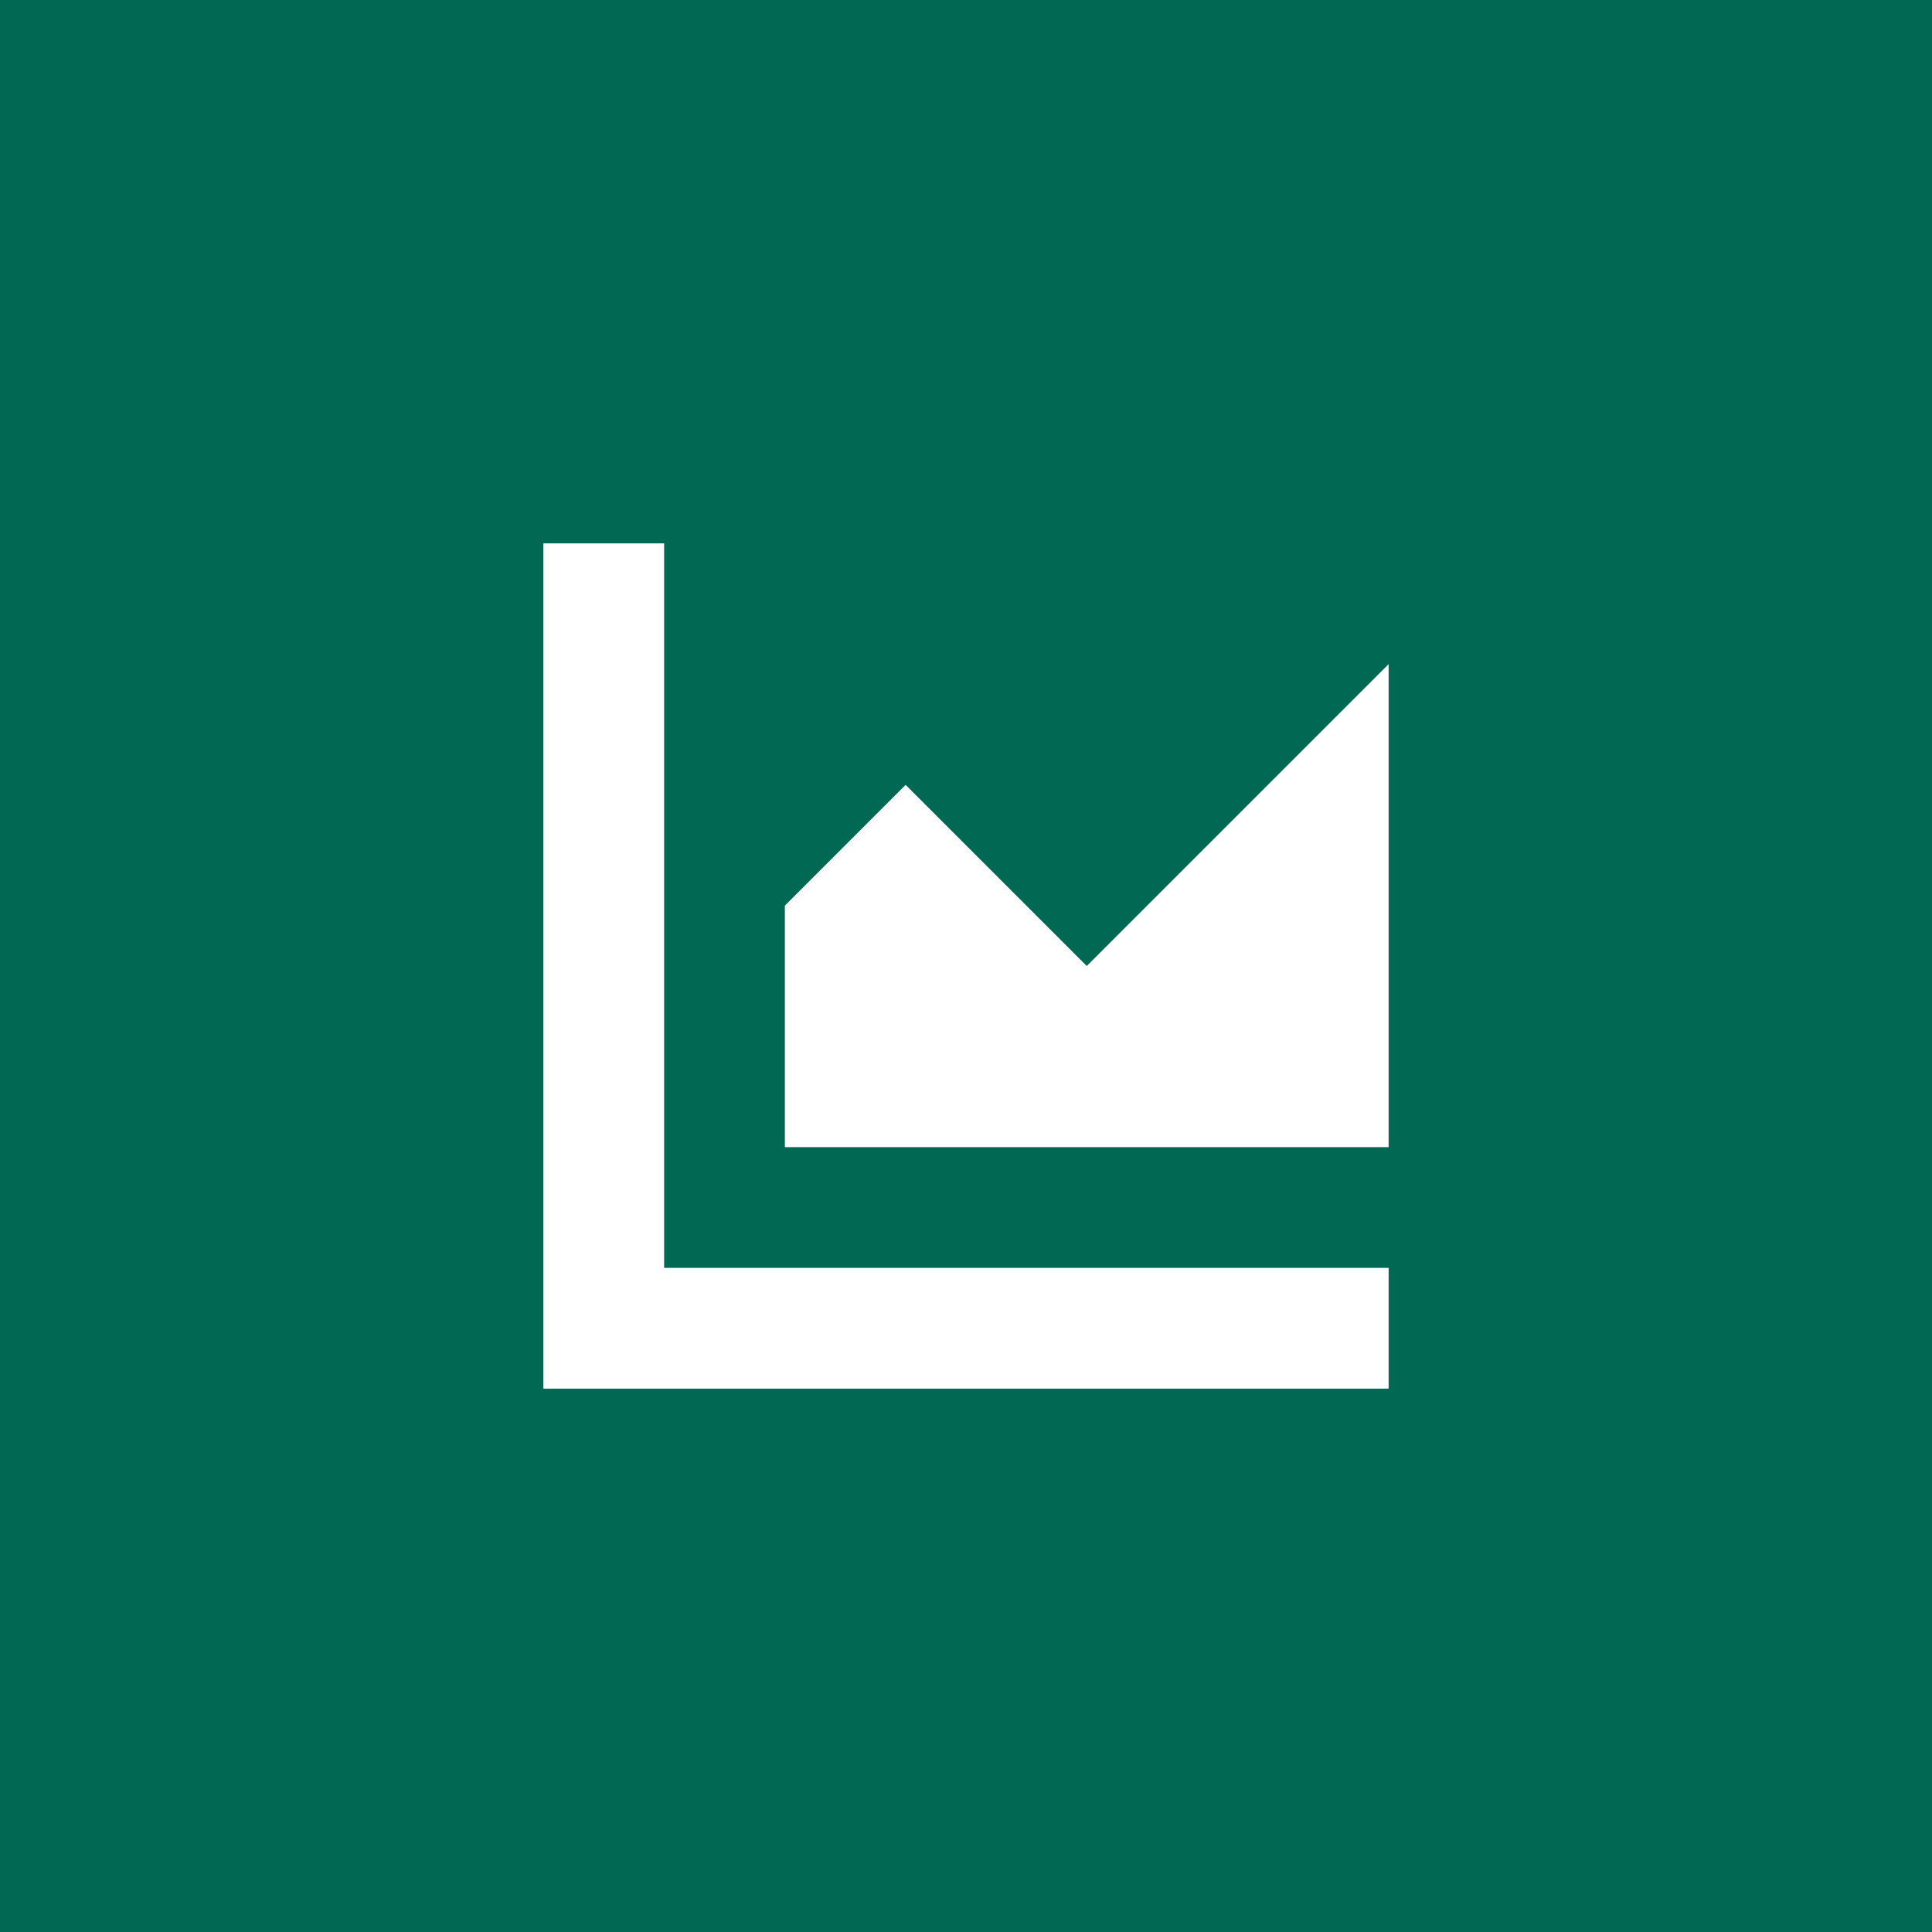
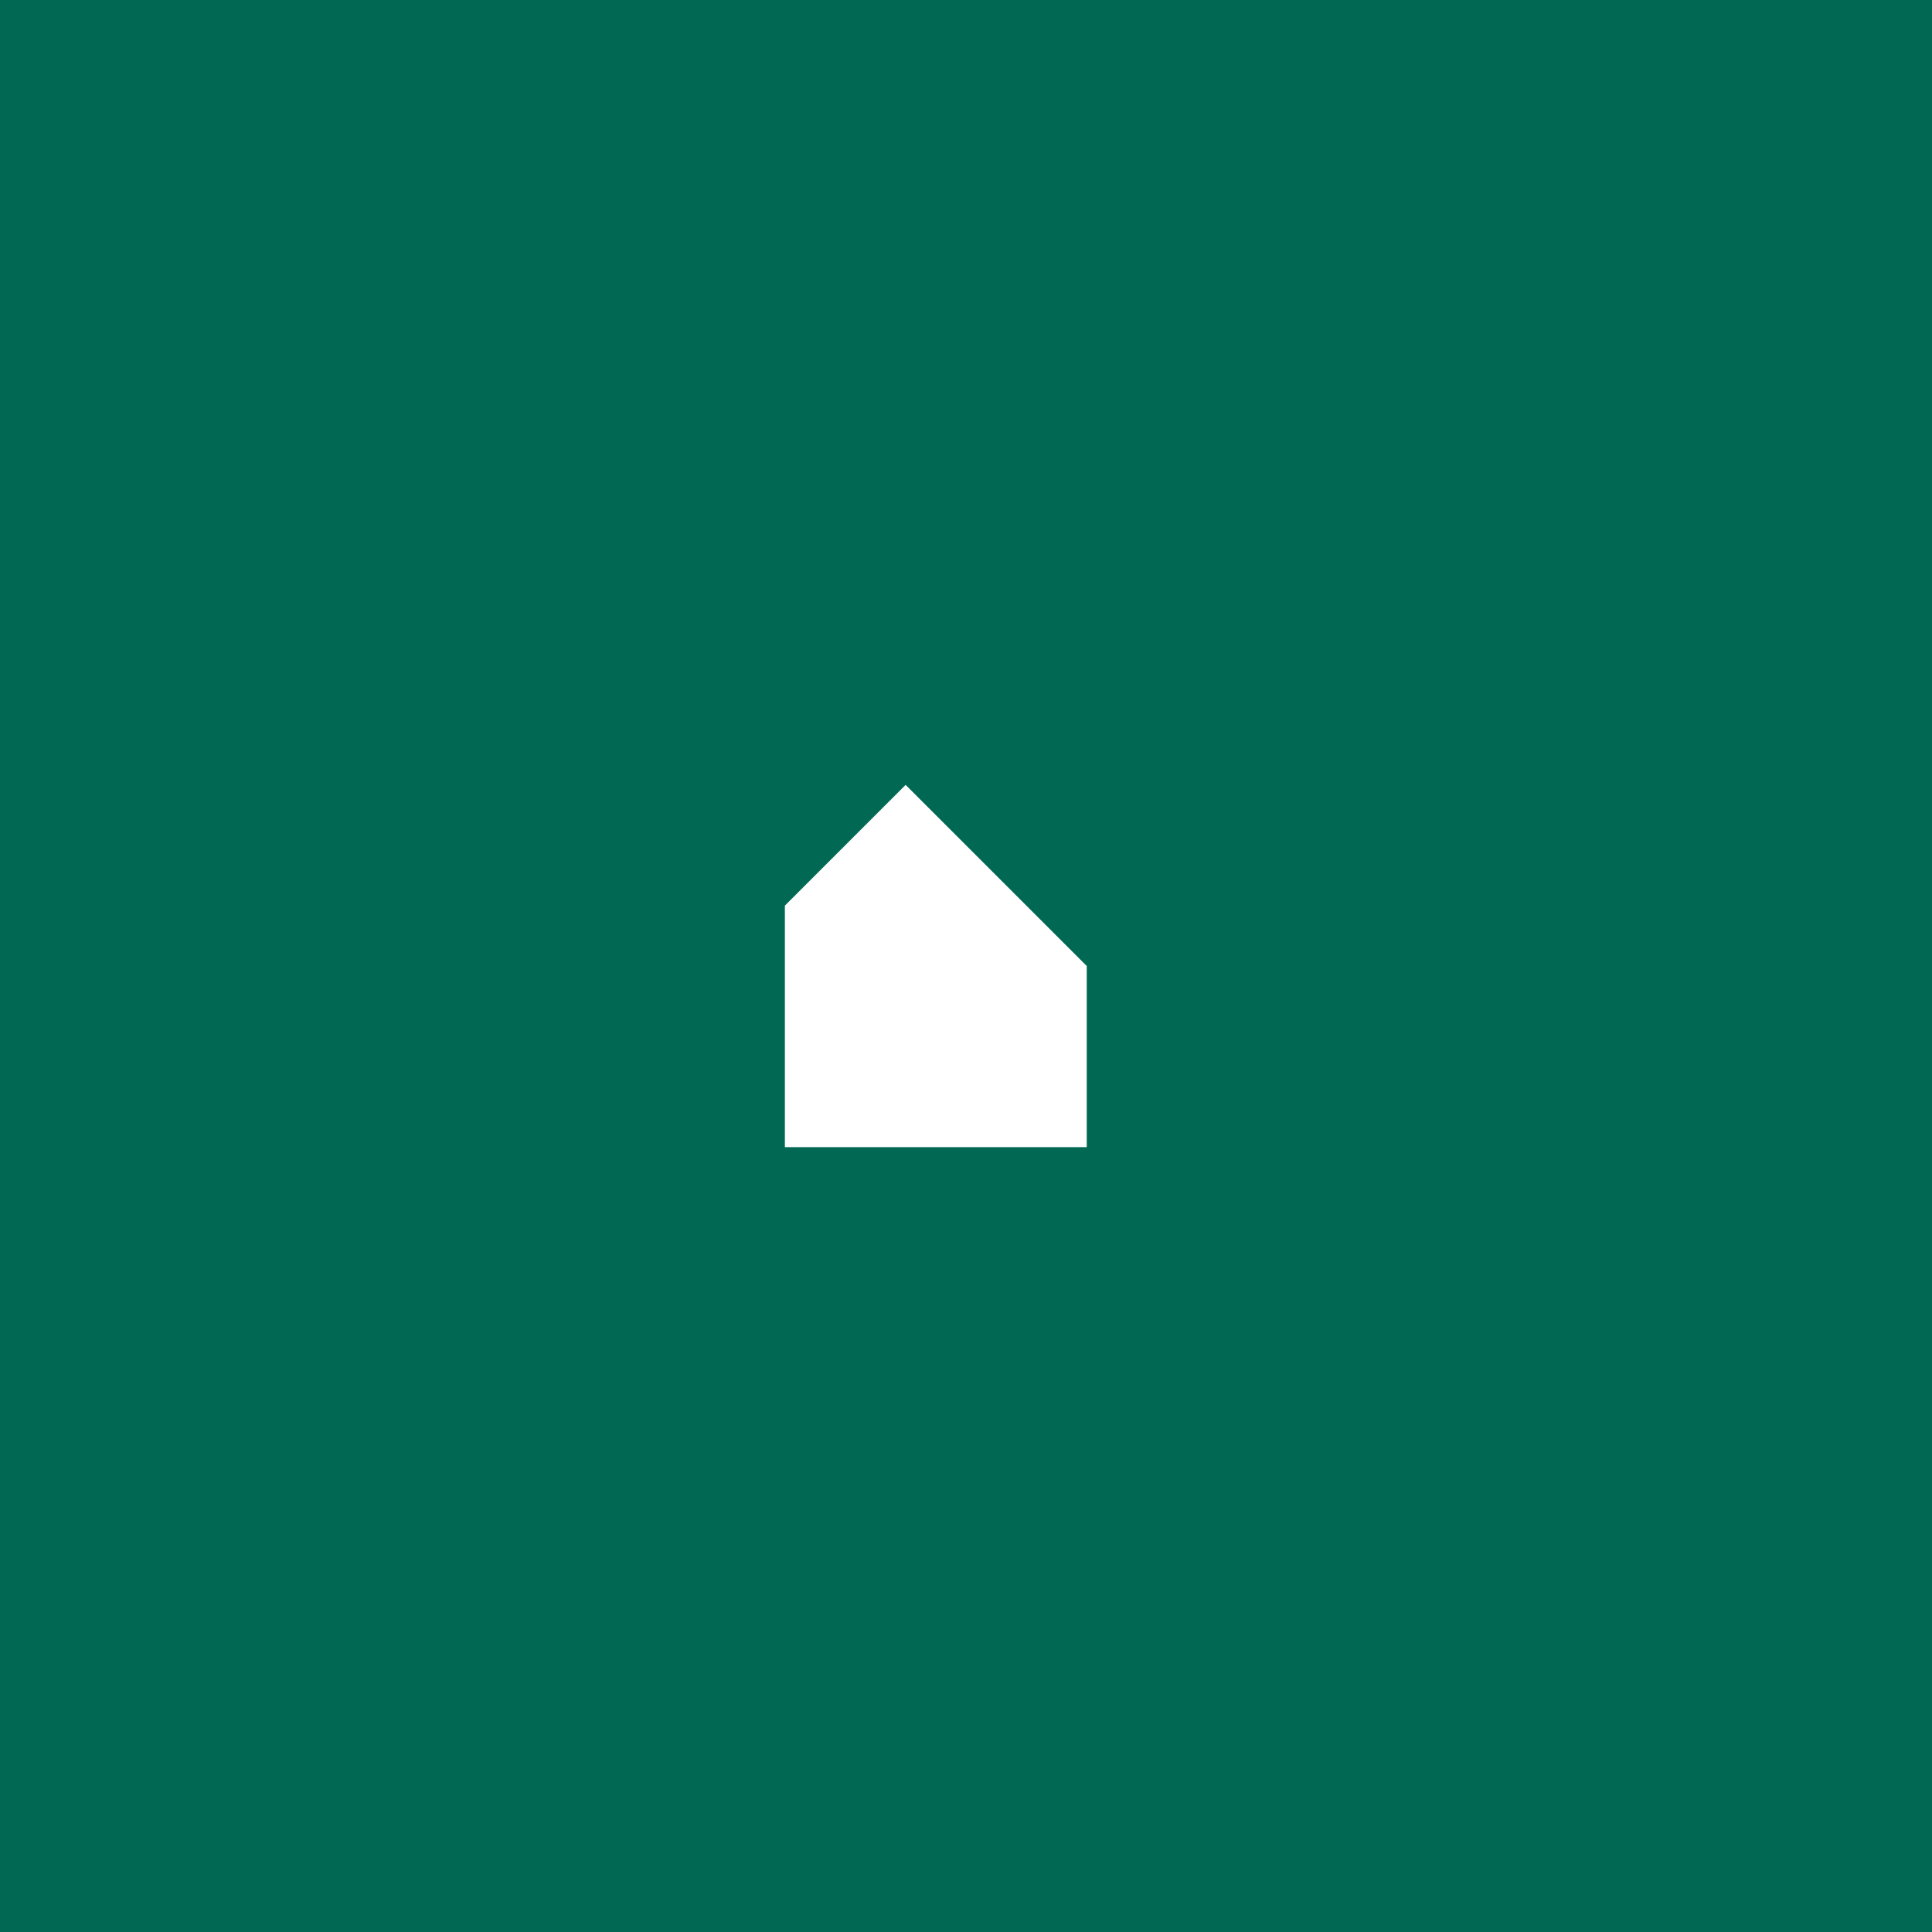
<svg xmlns="http://www.w3.org/2000/svg" width="84" height="84" viewBox="0 0 84 84" fill="none">
  <rect width="84" height="84" fill="#006853" />
-   <path d="M23.625 23.625V60.375H60.375V55.125H28.875V23.625H23.625Z" fill="white" />
-   <path d="M34.125 39.375L39.375 34.125L47.25 42L60.375 28.875V49.875H34.125V39.375Z" fill="white" />
+   <path d="M34.125 39.375L39.375 34.125L47.25 42V49.875H34.125V39.375Z" fill="white" />
</svg>